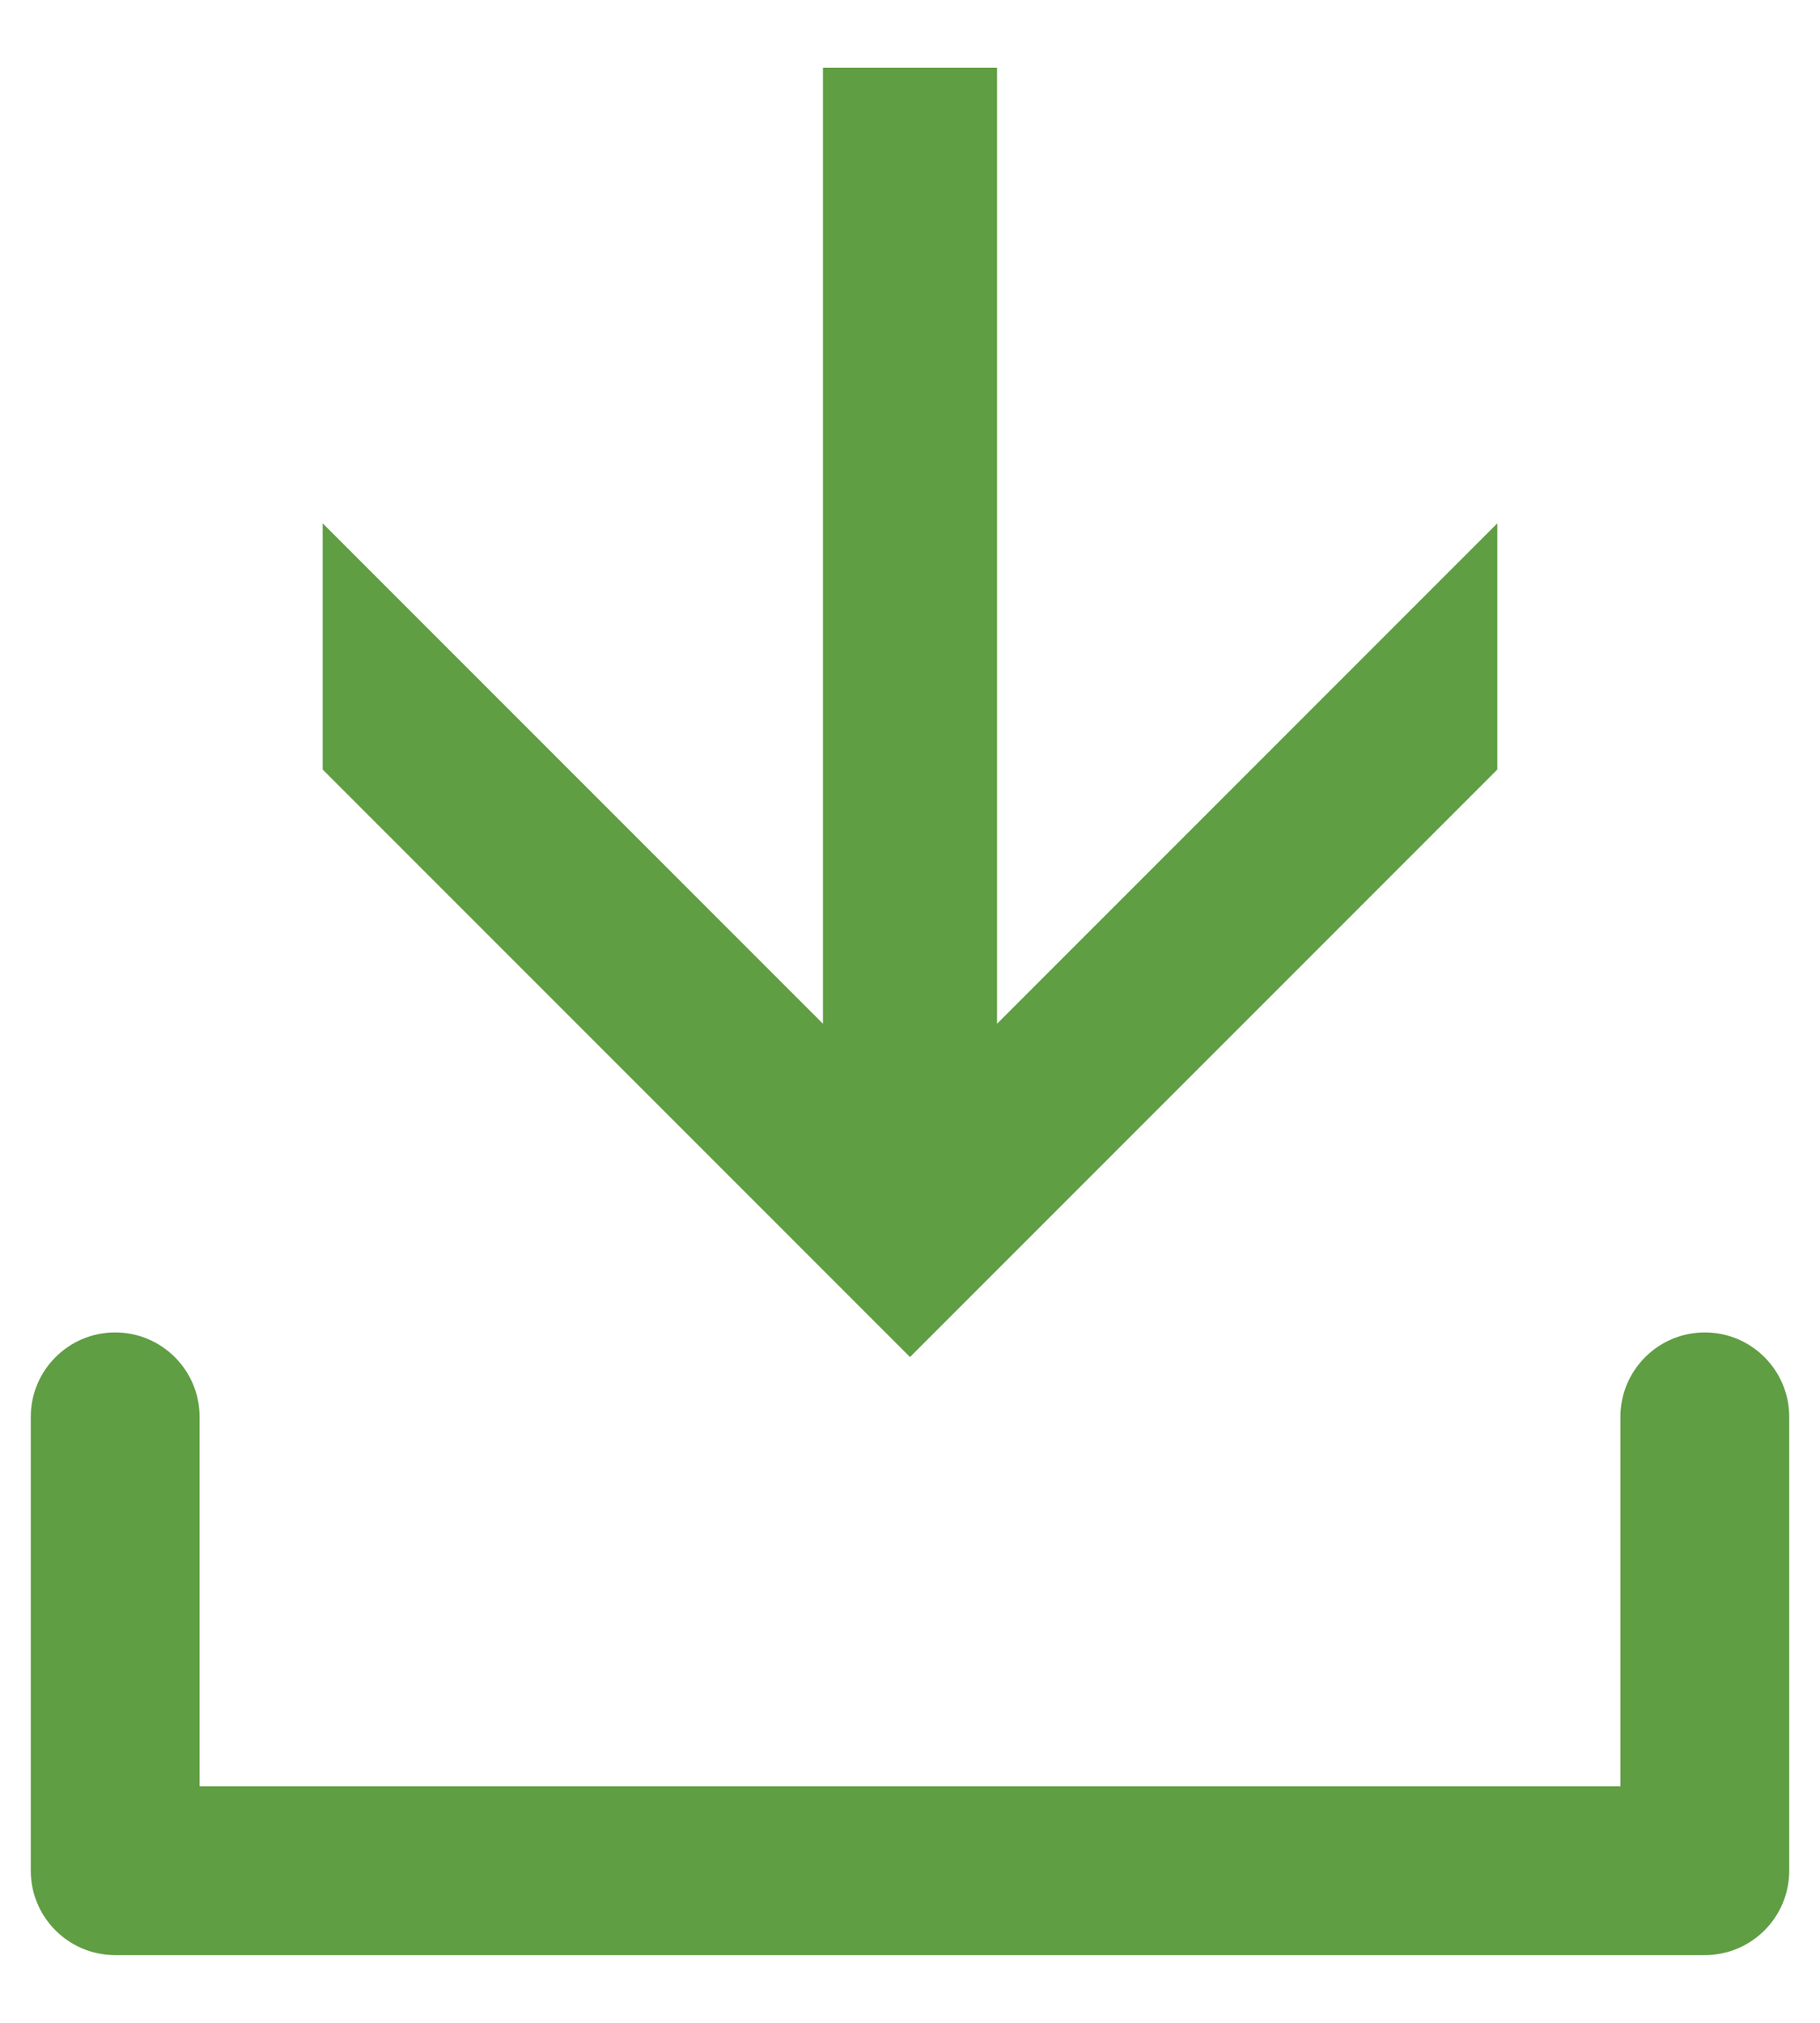
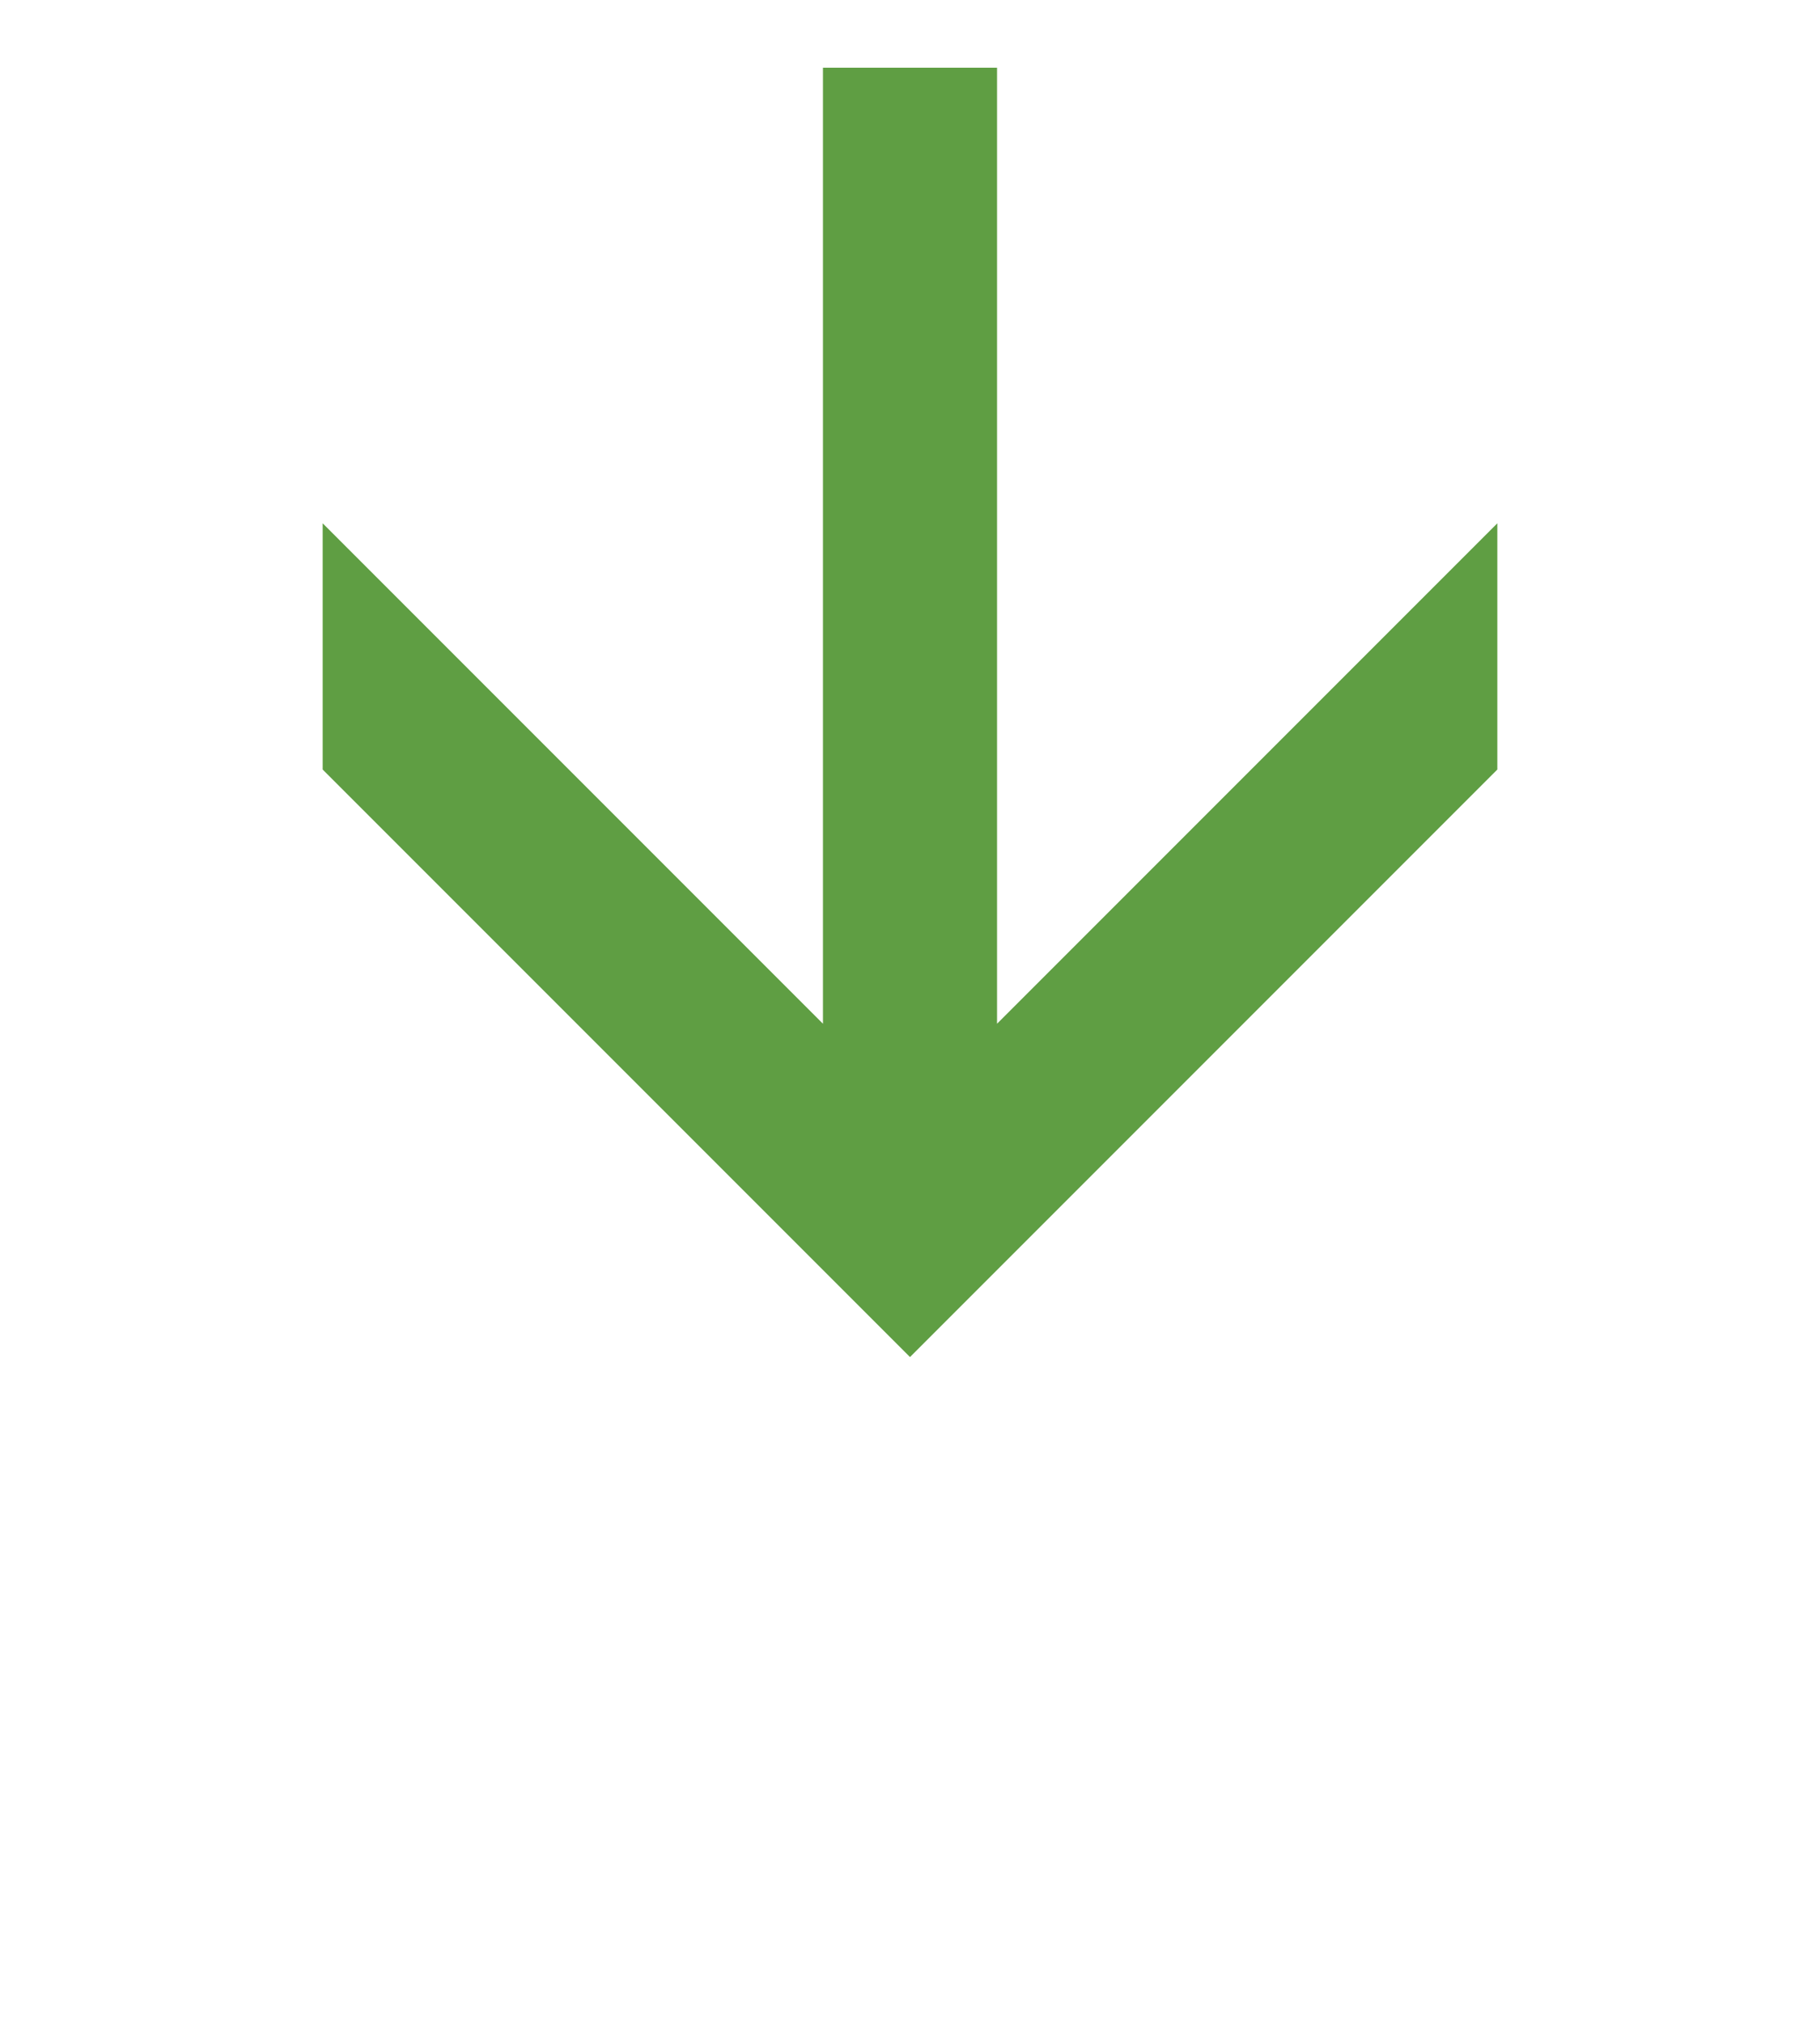
<svg xmlns="http://www.w3.org/2000/svg" id="uuid-15fd24ea-5d53-47cb-a33f-3e338c53cdc5" viewBox="0 0 20.7 23">
  <defs>
    <style>.uuid-ac1191b8-6942-4b82-bdb2-cab55ff4b4c1{fill:#5f9e43;}</style>
  </defs>
-   <path class="uuid-ac1191b8-6942-4b82-bdb2-cab55ff4b4c1" d="m19.39,15.15c-.53,0-.96.43-.96.96v4.2H2.27v-4.2c0-.53-.43-.96-.96-.96s-.96.43-.96.96v5.16c0,.53.43.96.96.96h18.08c.53,0,.96-.43.96-.96v-5.16c0-.53-.43-.96-.96-.96Z" />
  <polygon class="uuid-ac1191b8-6942-4b82-bdb2-cab55ff4b4c1" points="17.03 8.75 17.03 5.95 11.34 11.64 11.34 .77 9.36 .77 9.36 11.64 3.67 5.95 3.67 8.75 10.35 15.43 17.03 8.75" />
</svg>